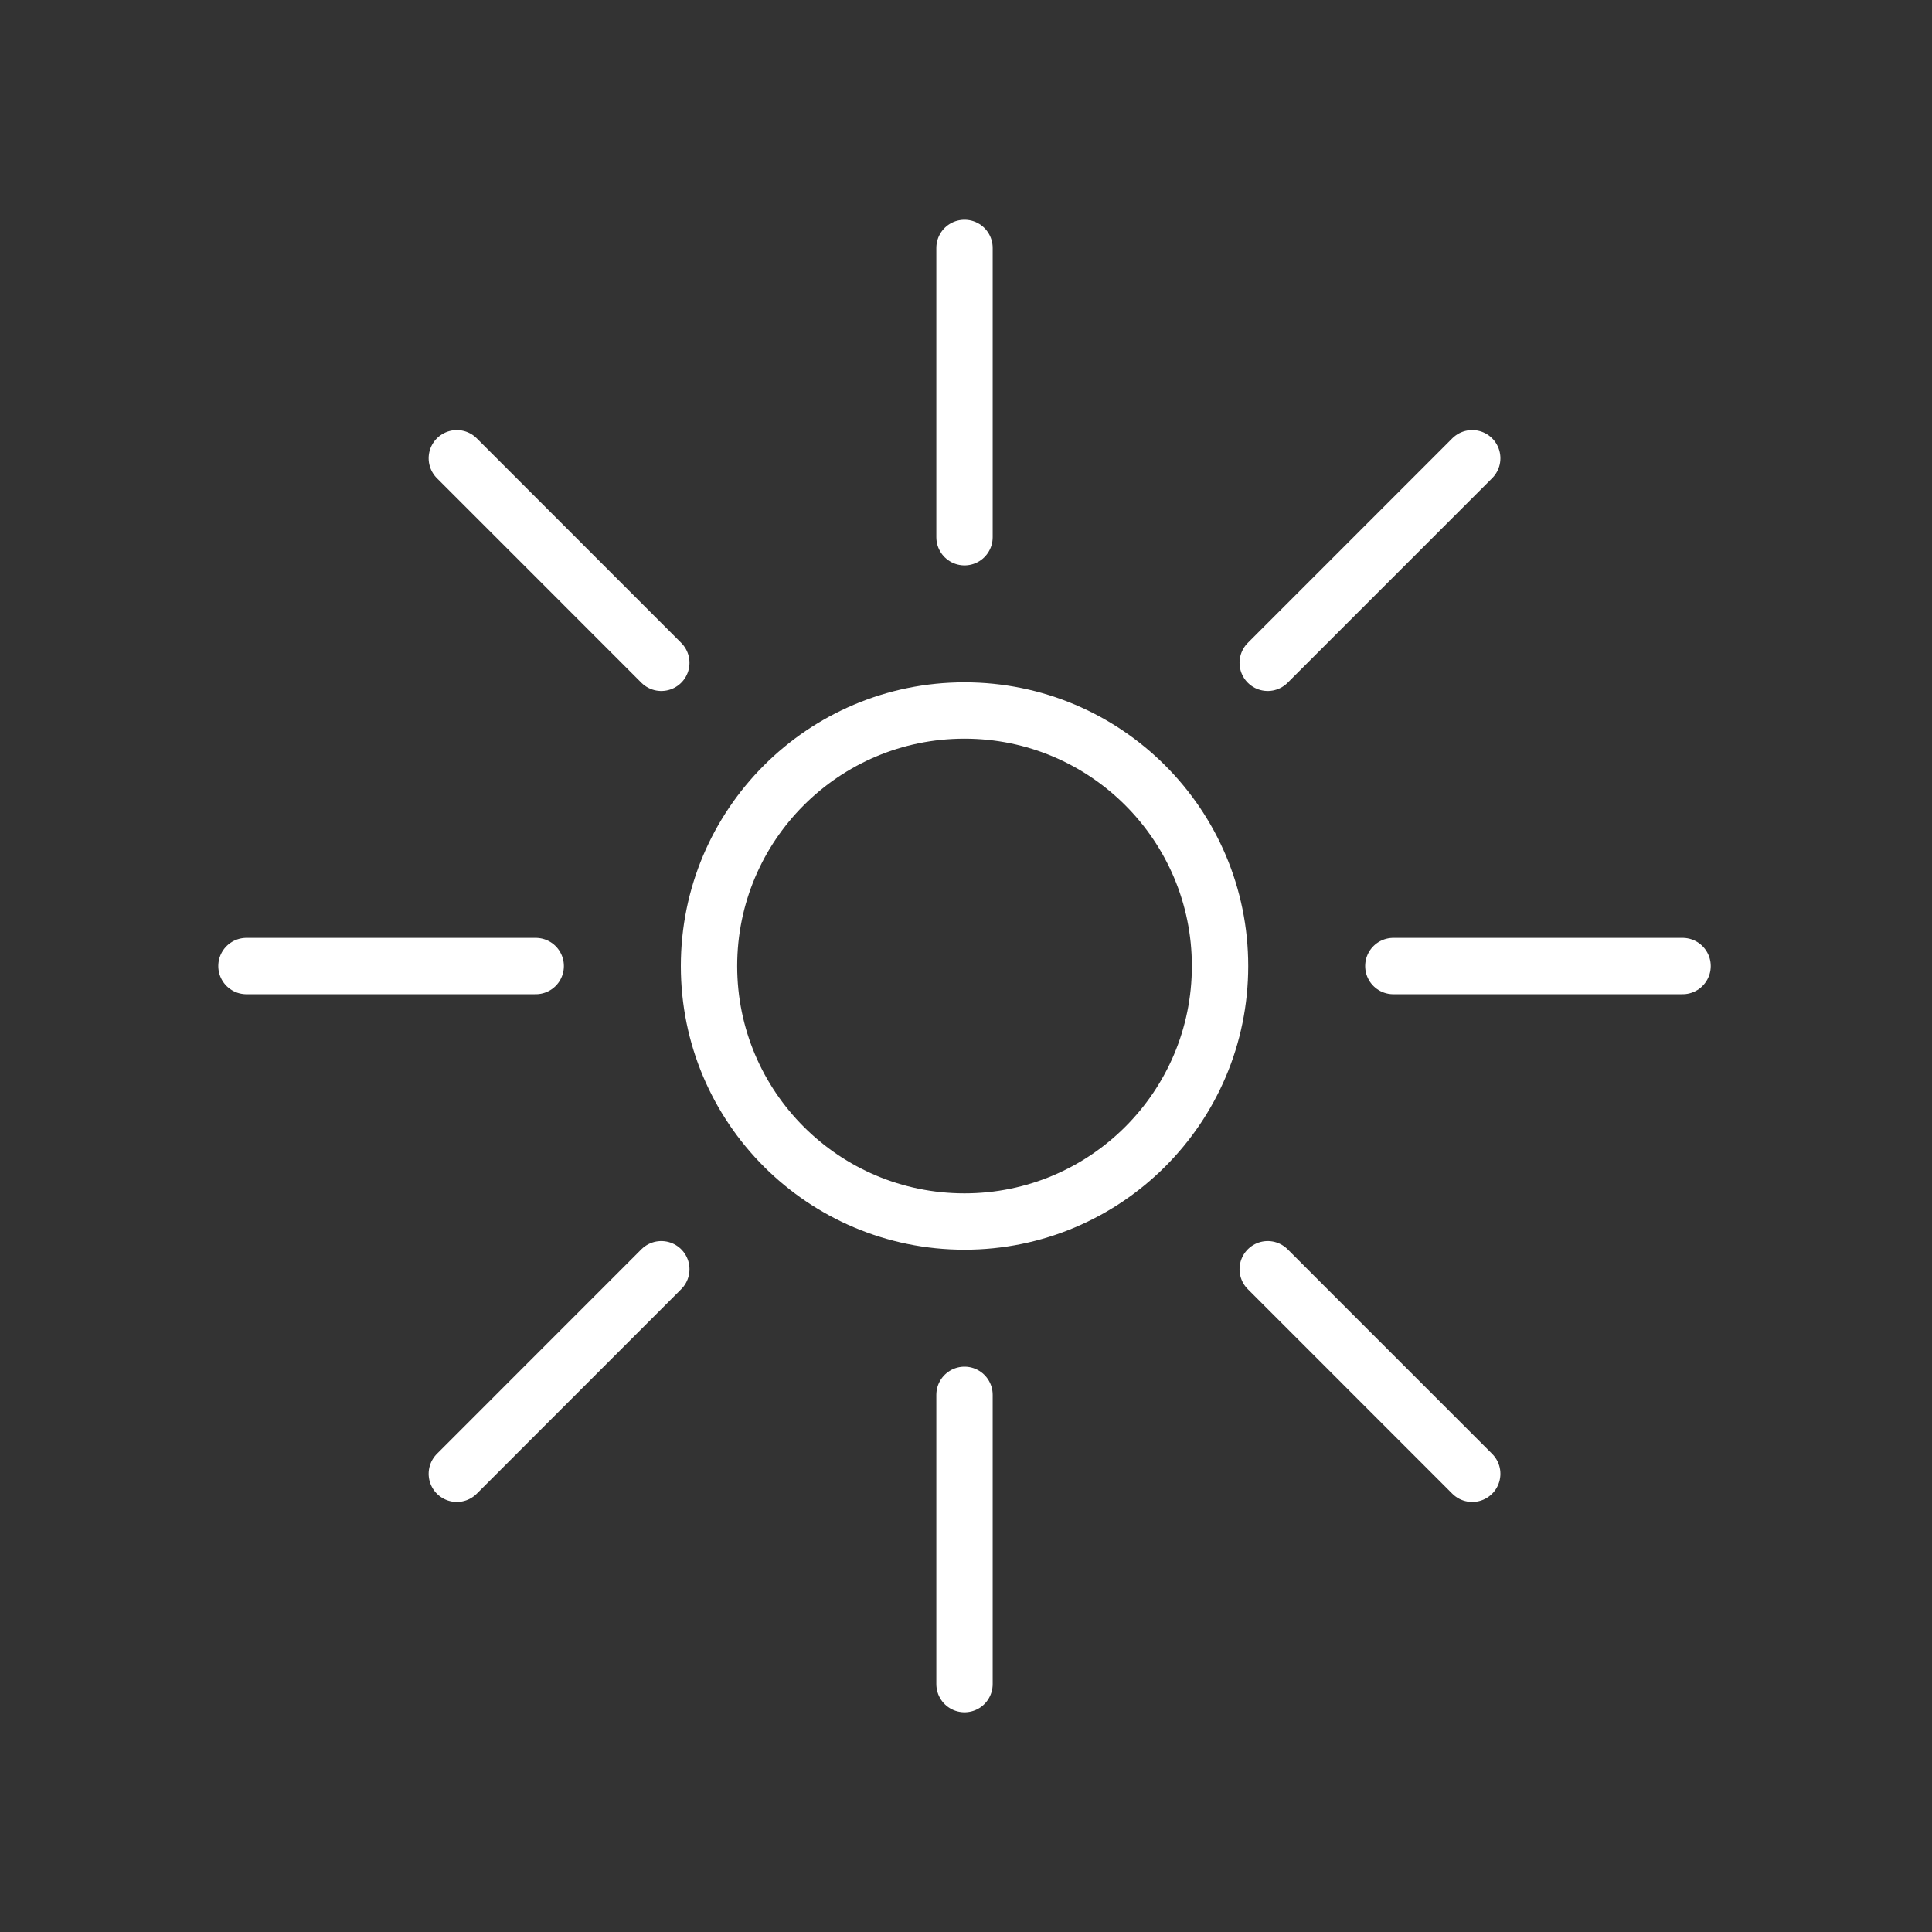
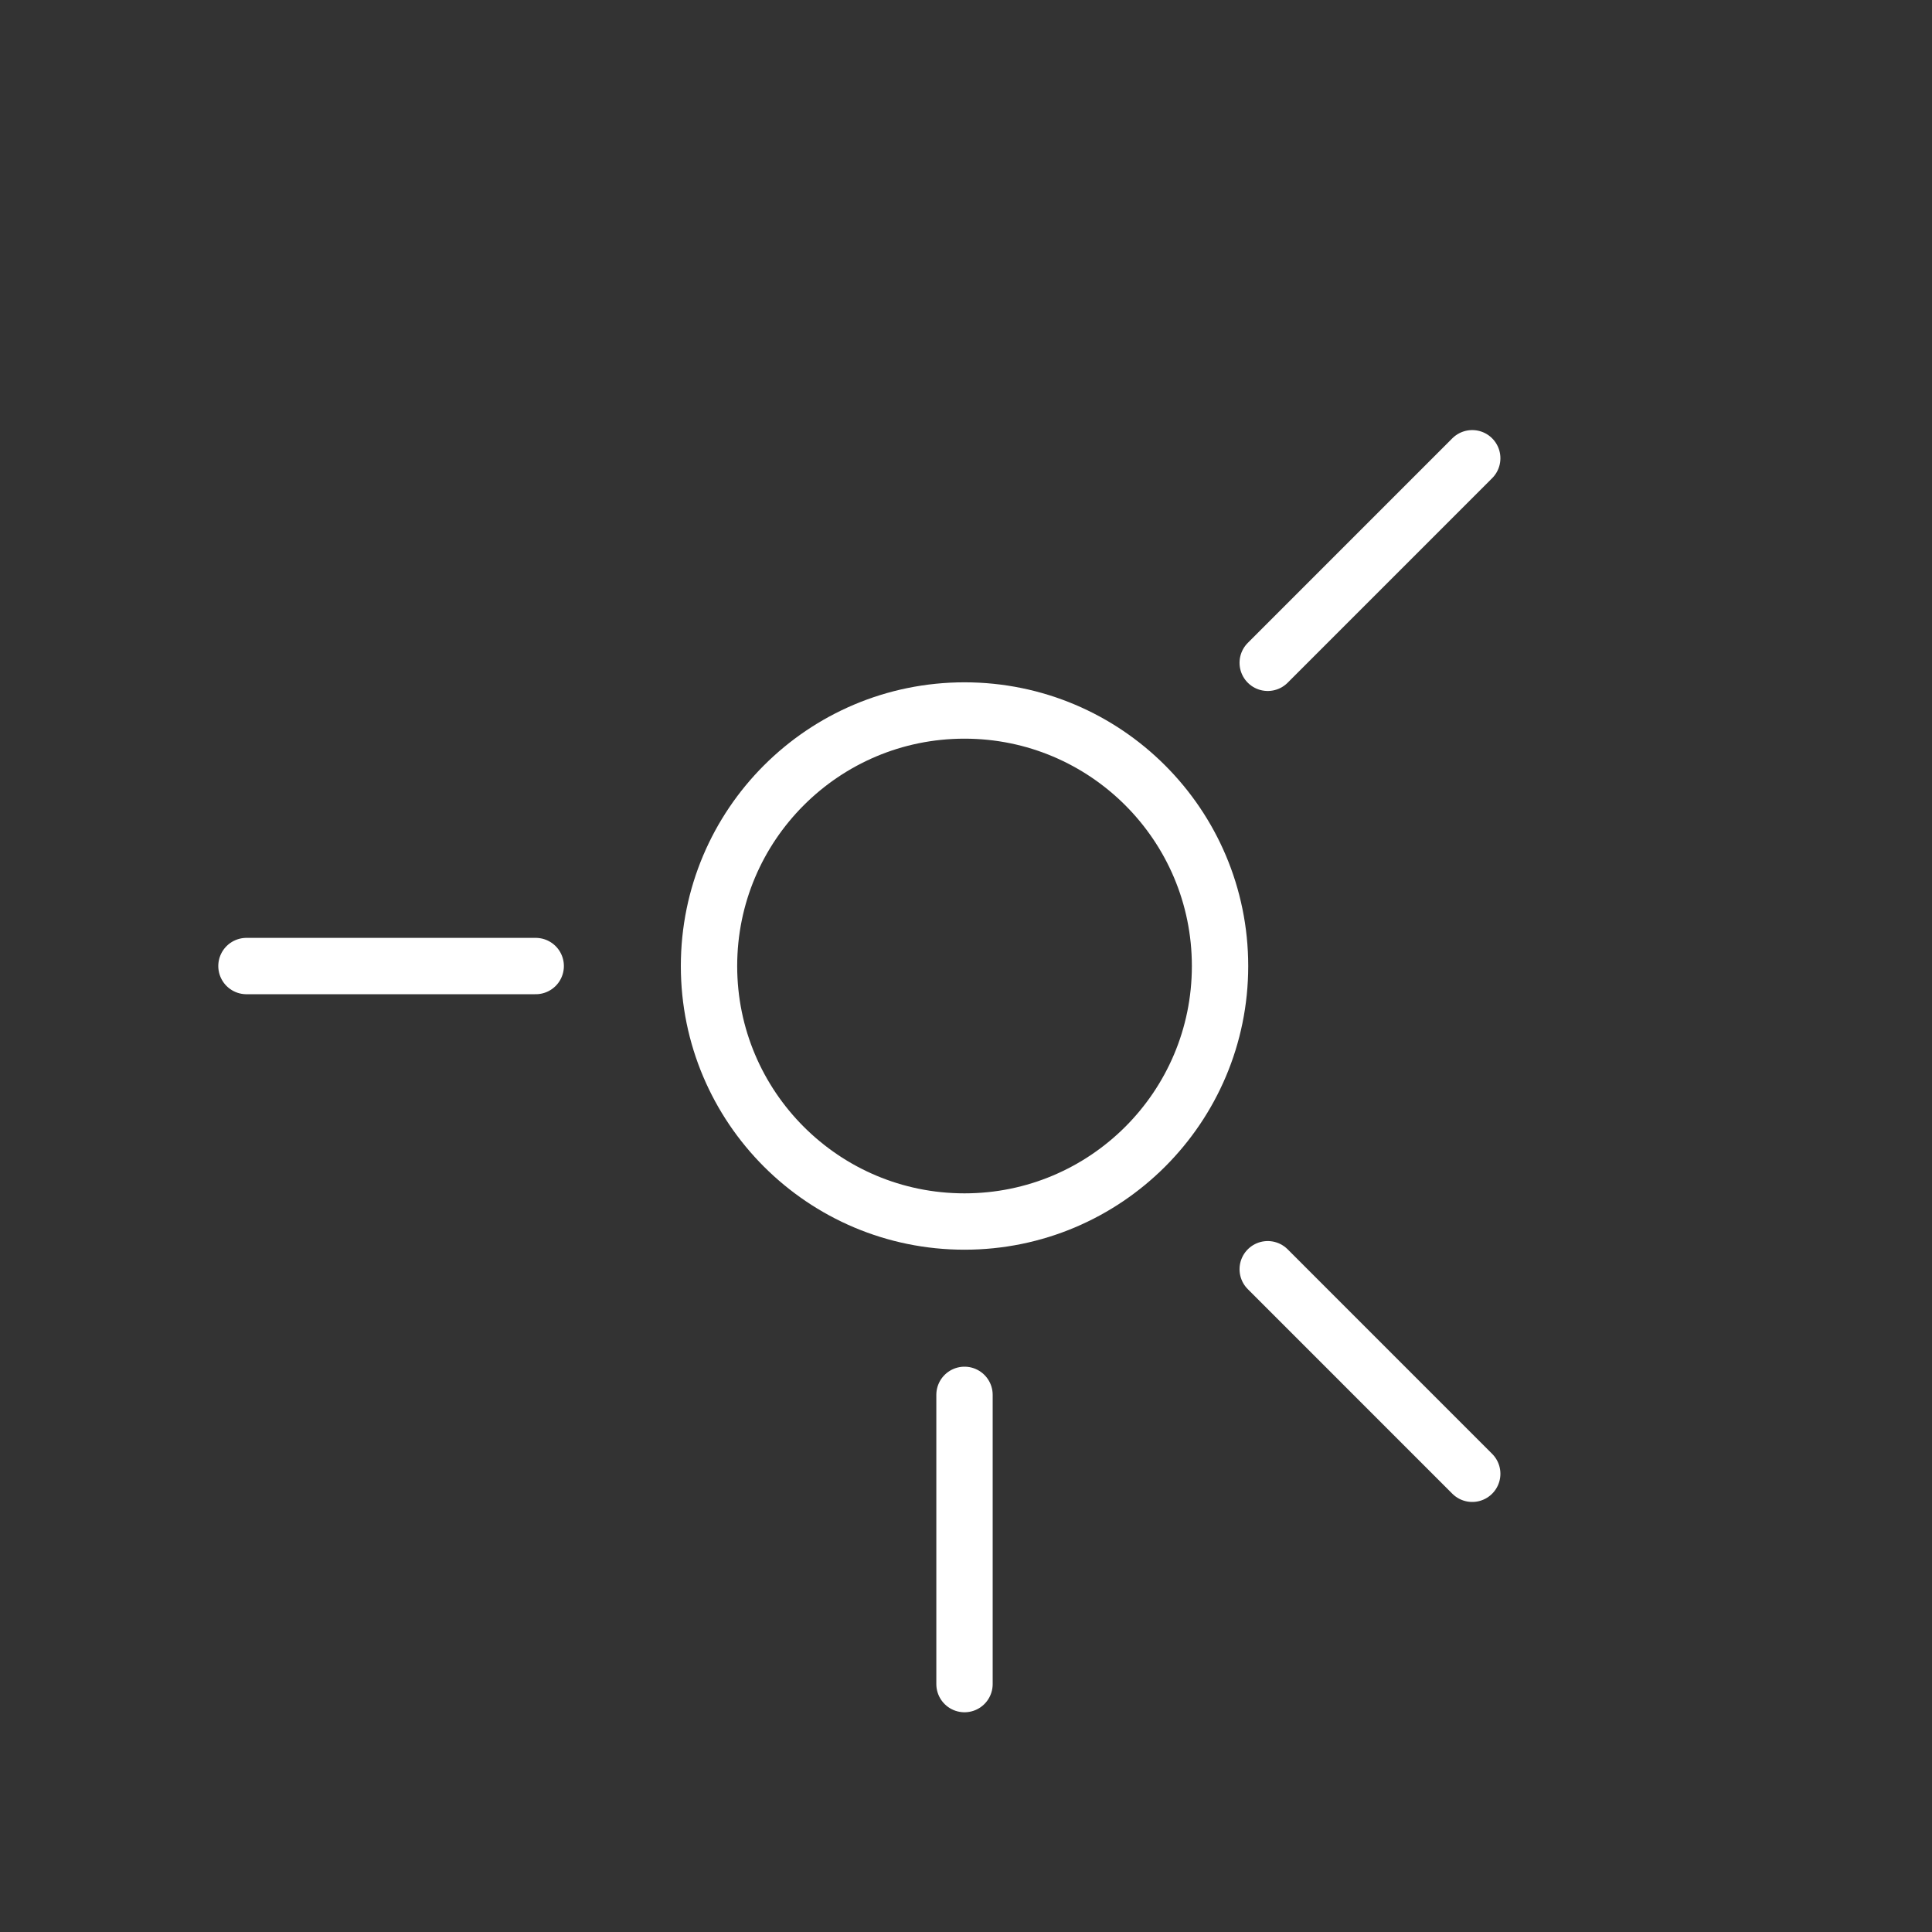
<svg xmlns="http://www.w3.org/2000/svg" version="1.1" id="Layer_1" x="0px" y="0px" width="120px" height="120px" viewBox="0 0 120 120" xml:space="preserve">
  <rect x="0" y="0" width="120" height="120" fill="#333333" stroke="none" />
-   <rect fill="none" width="120" height="120" />
  <g>
    <path fill="none" stroke="#FFFFFF" stroke-width="3.5" stroke-linecap="round" stroke-linejoin="round" stroke-miterlimit="10" d="   M75.779,60.003c0,8.765-7.107,15.868-15.872,15.868c-8.764,0-15.869-7.104-15.869-15.868c0-8.768,7.105-15.873,15.869-15.873   C68.672,44.13,75.779,51.236,75.779,60.003z" />
-     <line fill="none" stroke="#FFFFFF" stroke-width="3.5" stroke-linecap="round" stroke-linejoin="round" stroke-miterlimit="10" x1="59.907" y1="33.367" x2="59.907" y2="15.399" />
    <line fill="none" stroke="#FFFFFF" stroke-width="3.5" stroke-linecap="round" stroke-linejoin="round" stroke-miterlimit="10" x1="78.74" y1="41.168" x2="91.443" y2="28.463" />
-     <line fill="none" stroke="#FFFFFF" stroke-width="3.5" stroke-linecap="round" stroke-linejoin="round" stroke-miterlimit="10" x1="86.543" y1="60.003" x2="104.508" y2="60.003" />
    <line fill="none" stroke="#FFFFFF" stroke-width="3.5" stroke-linecap="round" stroke-linejoin="round" stroke-miterlimit="10" x1="78.74" y1="78.834" x2="91.443" y2="91.539" />
    <line fill="none" stroke="#FFFFFF" stroke-width="3.5" stroke-linecap="round" stroke-linejoin="round" stroke-miterlimit="10" x1="59.907" y1="86.637" x2="59.907" y2="104.602" />
-     <line fill="none" stroke="#FFFFFF" stroke-width="3.5" stroke-linecap="round" stroke-linejoin="round" stroke-miterlimit="10" x1="41.075" y1="78.834" x2="28.374" y2="91.539" />
    <line fill="none" stroke="#FFFFFF" stroke-width="3.5" stroke-linecap="round" stroke-linejoin="round" stroke-miterlimit="10" x1="33.274" y1="60.003" x2="15.308" y2="60.003" />
-     <line fill="none" stroke="#FFFFFF" stroke-width="3.5" stroke-linecap="round" stroke-linejoin="round" stroke-miterlimit="10" x1="41.075" y1="41.168" x2="28.374" y2="28.463" />
  </g>
</svg>